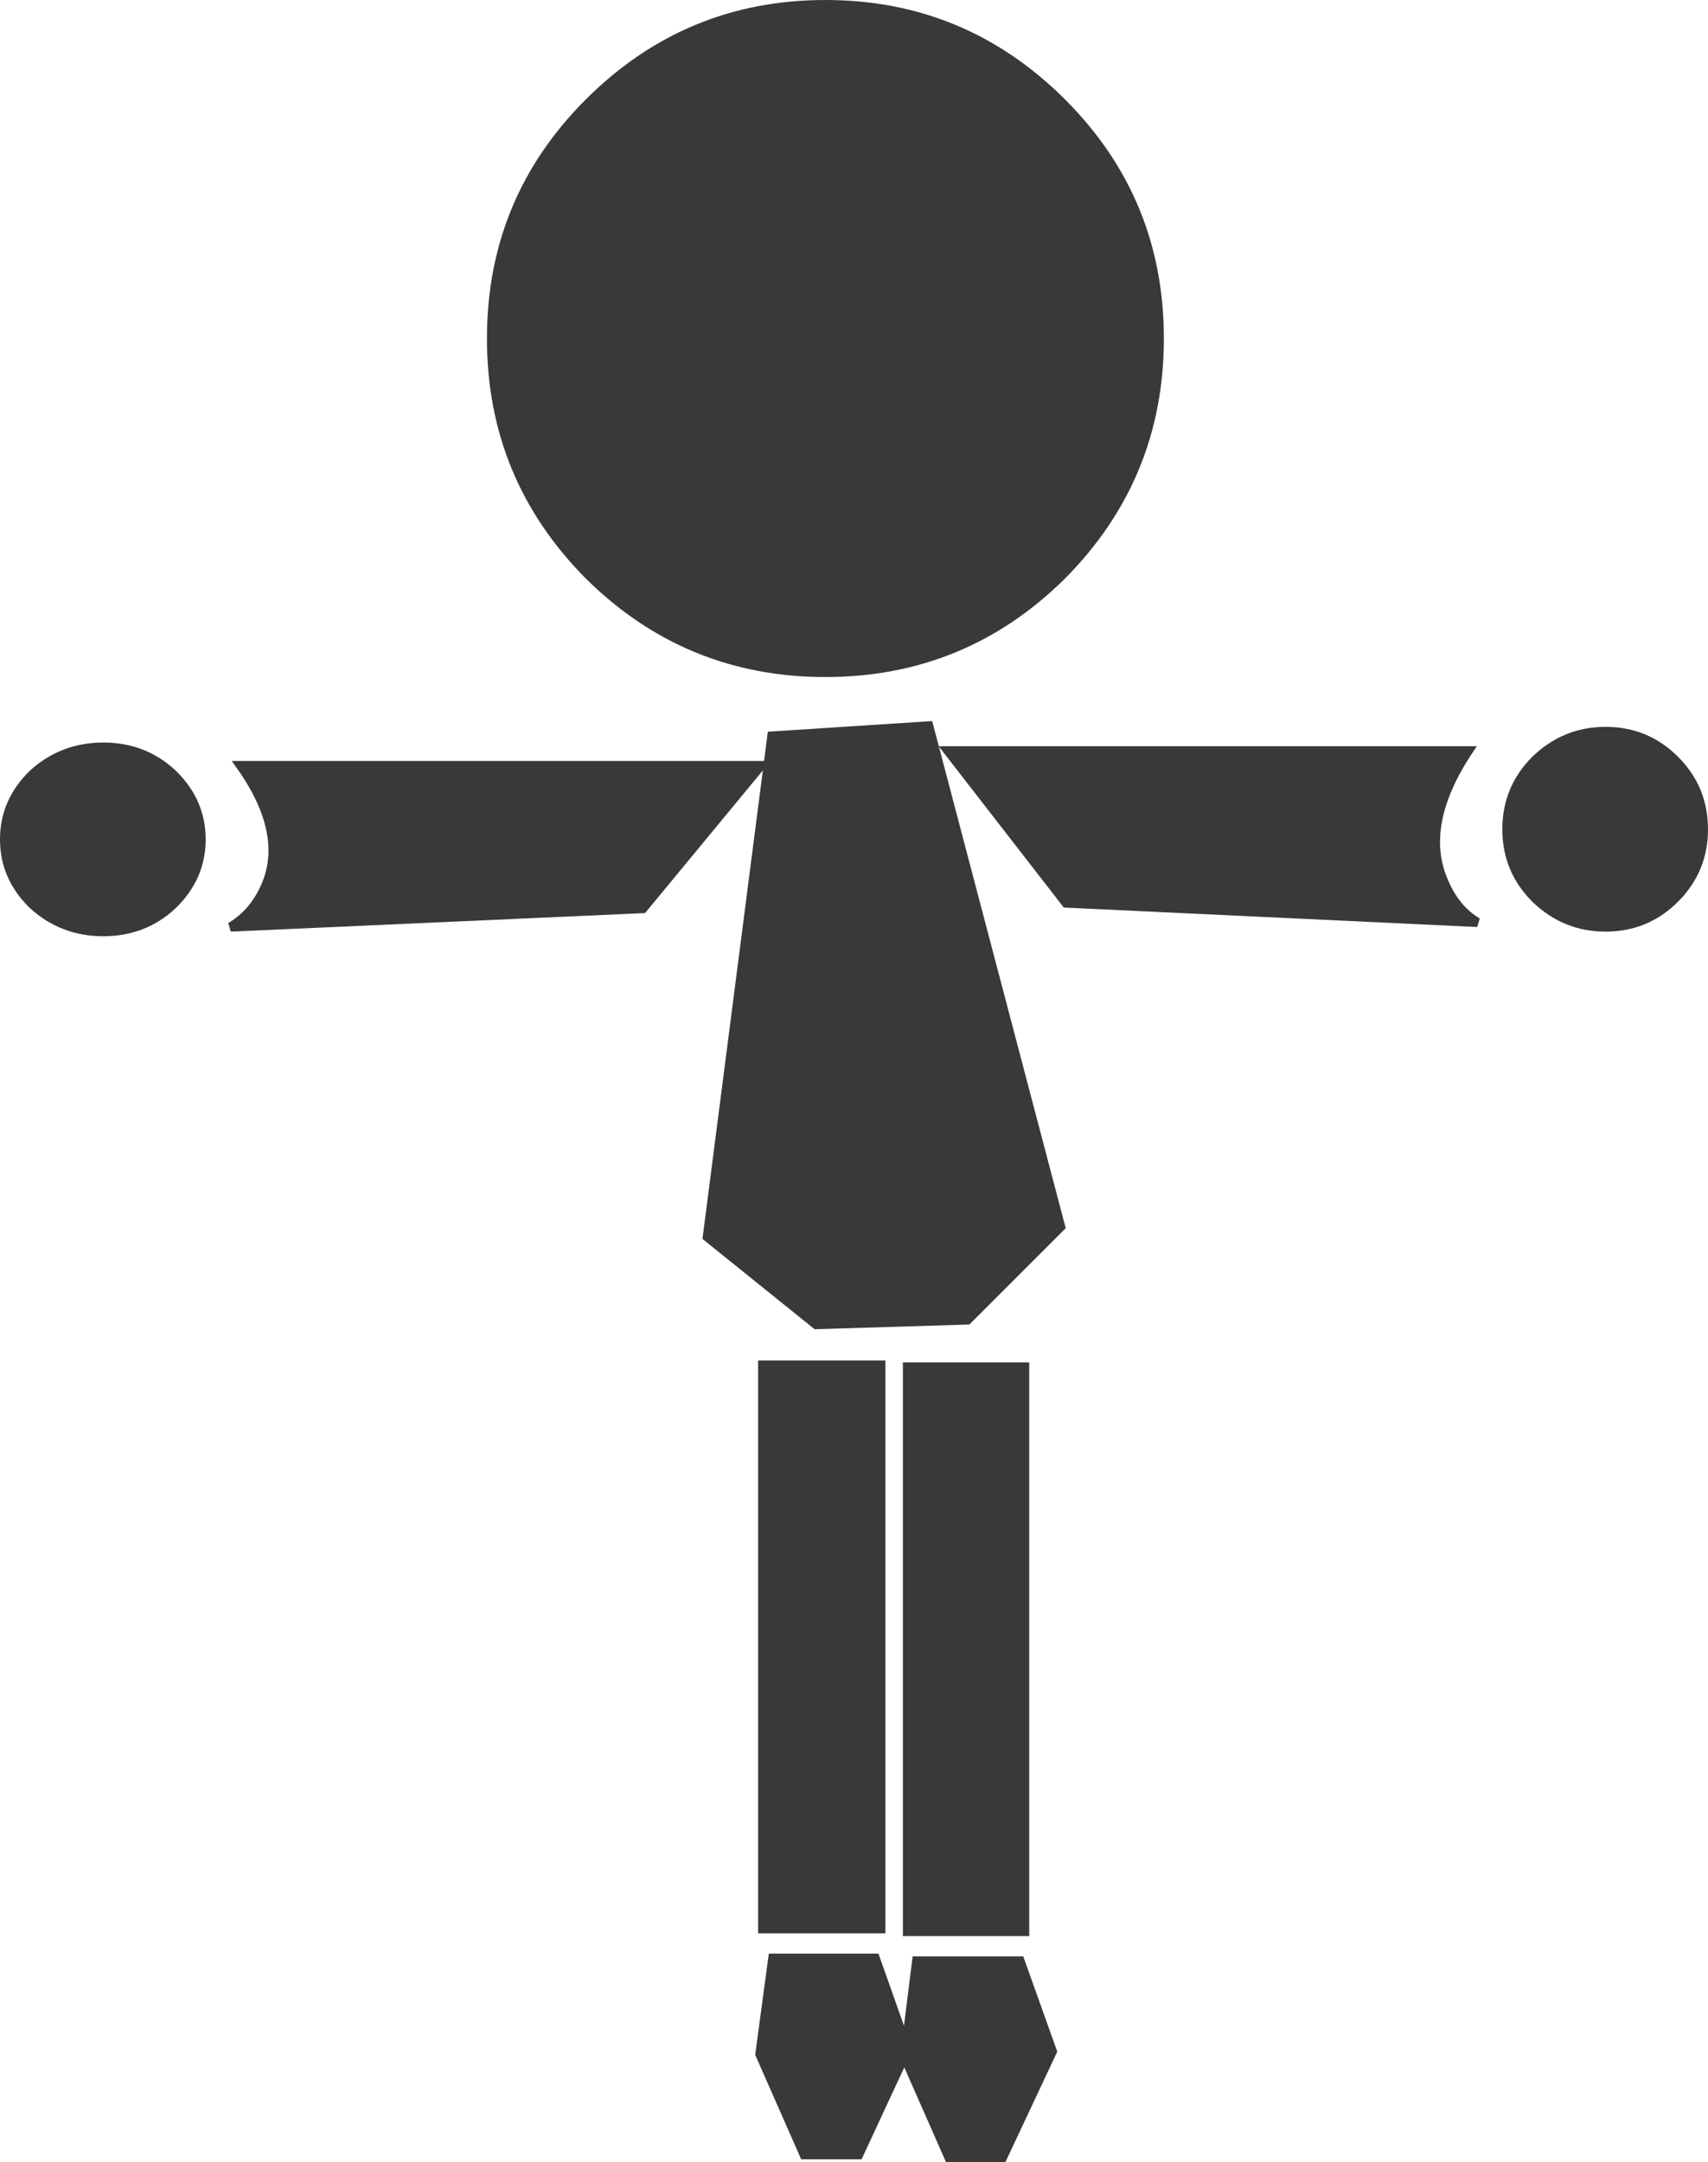
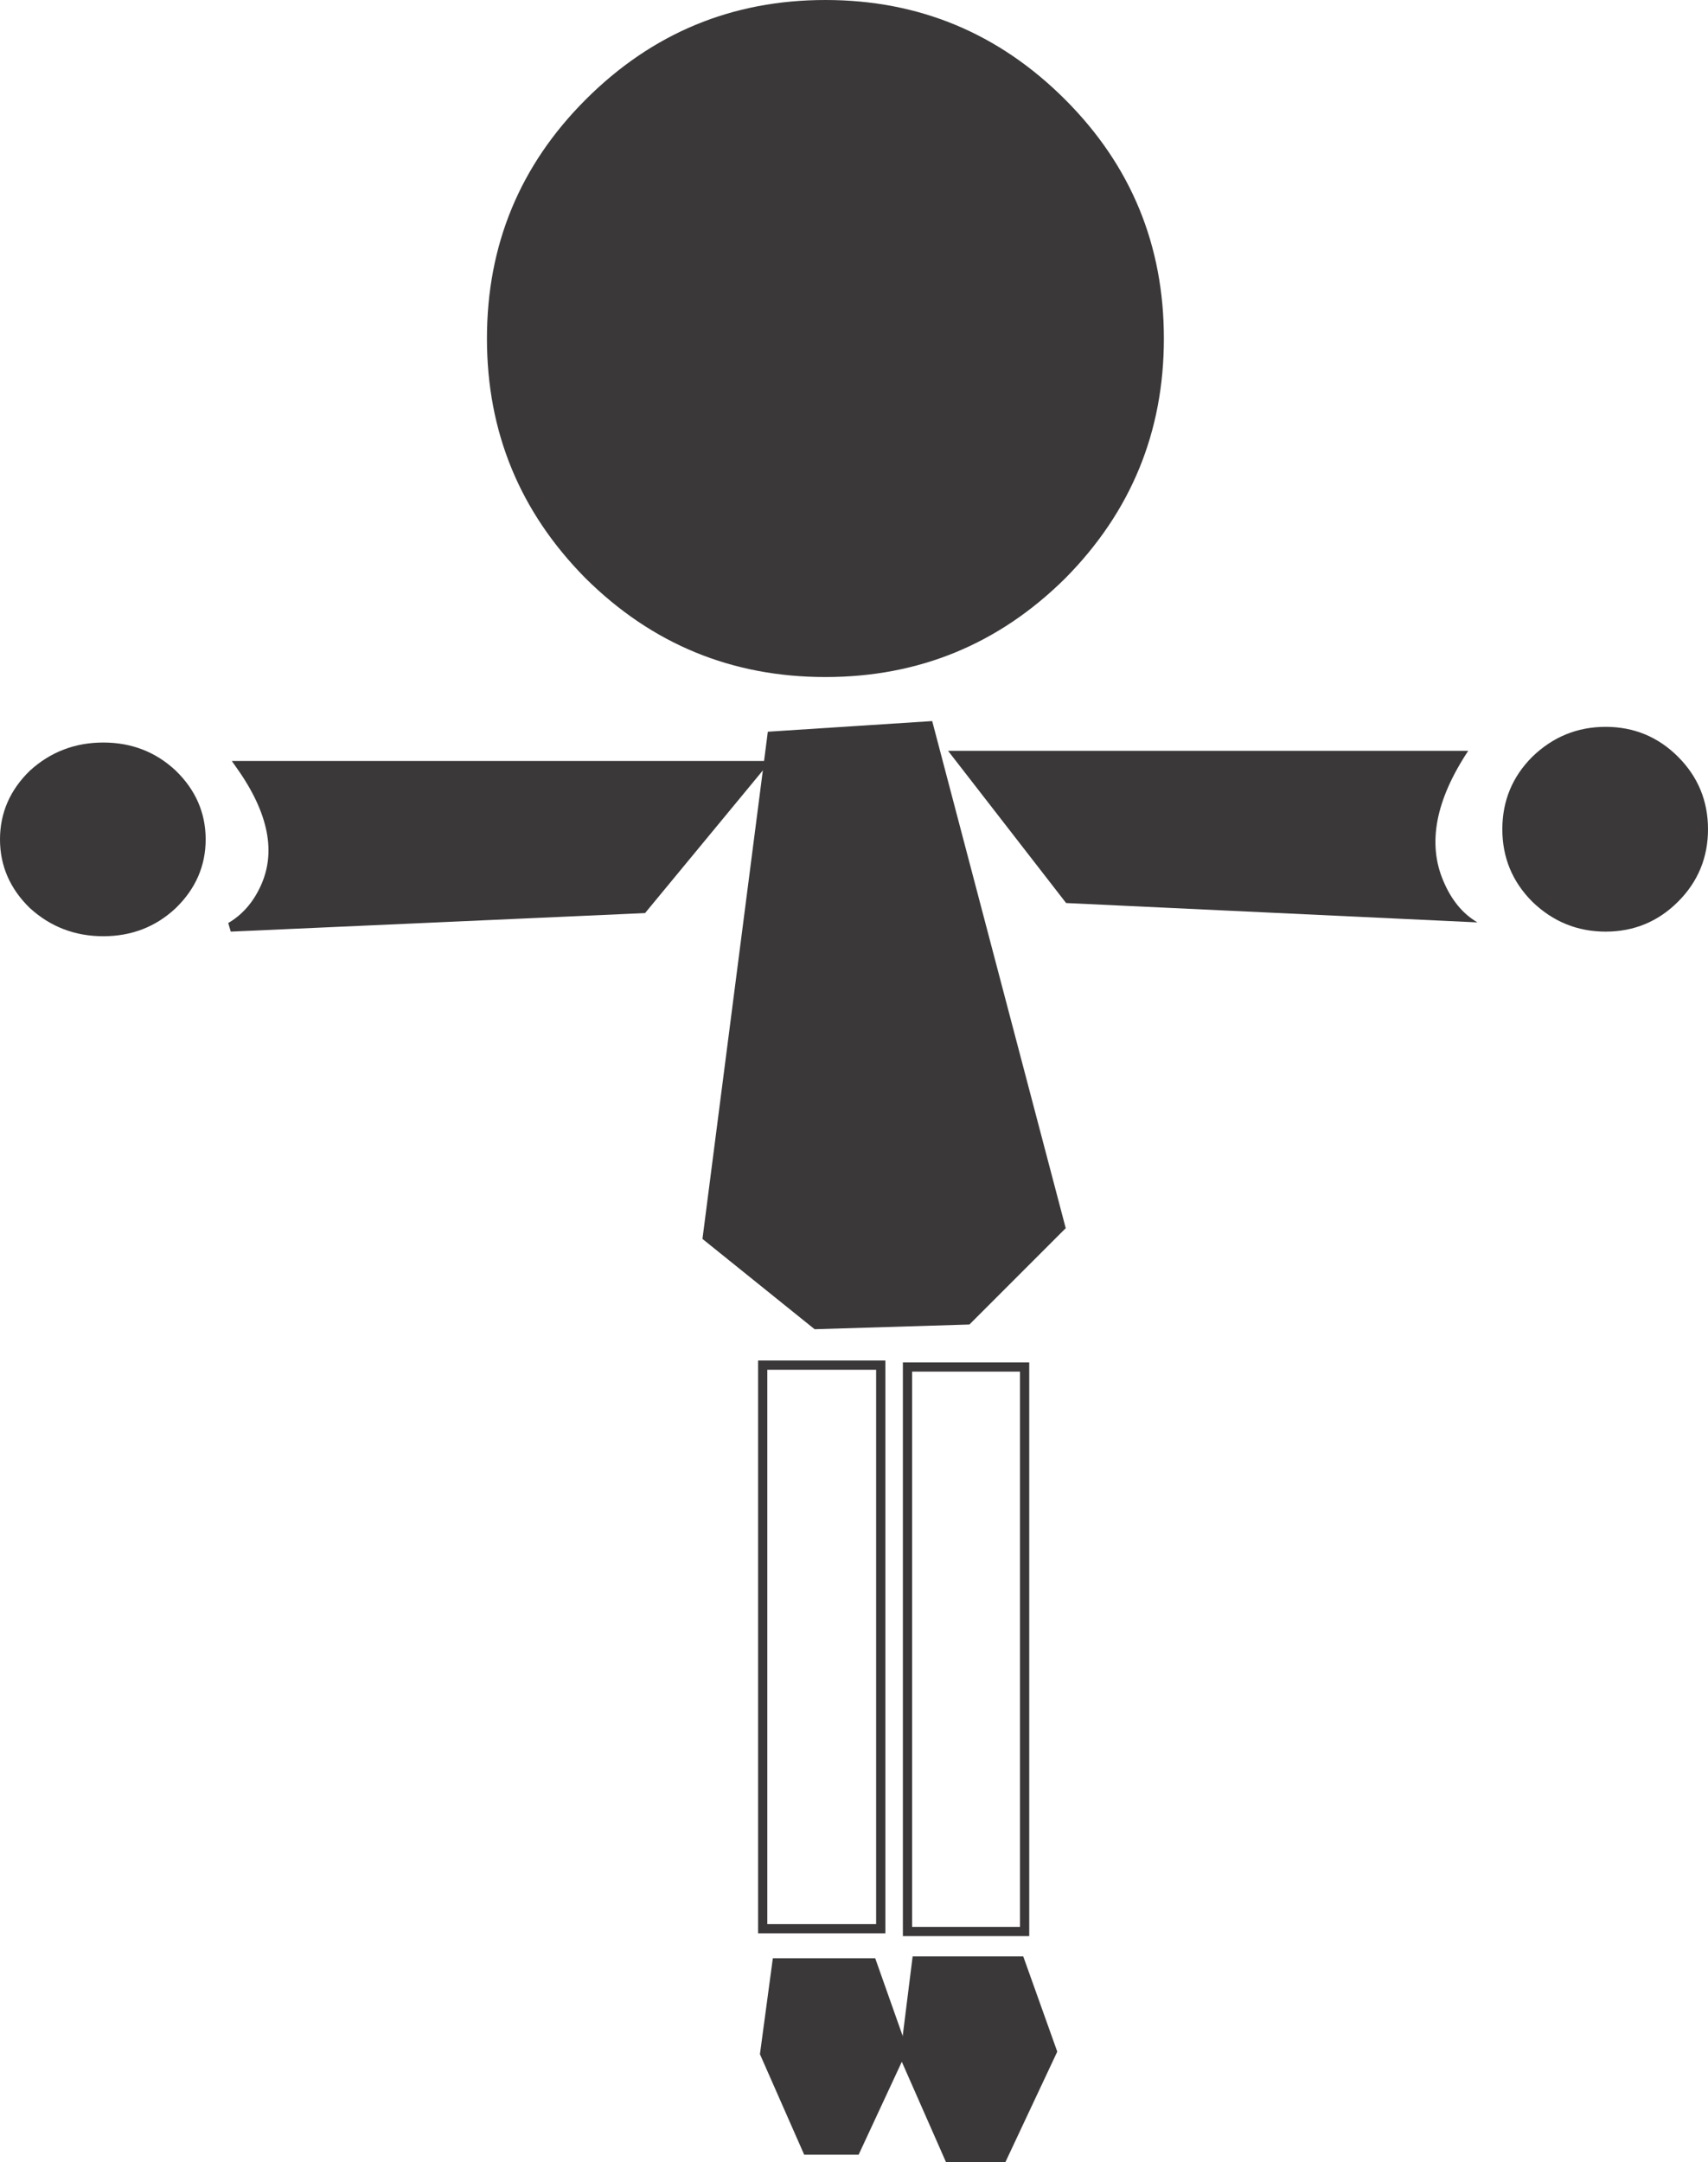
<svg xmlns="http://www.w3.org/2000/svg" height="117.2px" width="92.6px">
  <g transform="matrix(1.0, 0.0, 0.0, 1.0, -394.8, -533.7)">
    <path d="M426.55 539.1 Q431.95 533.7 439.55 533.7 447.15 533.7 452.55 539.1 457.9 544.45 457.9 552.05 457.9 559.65 452.55 565.05 447.15 570.4 439.55 570.4 431.95 570.4 426.55 565.05 421.2 559.65 421.2 552.05 421.2 544.45 426.55 539.1" fill="#3a3839" fill-rule="evenodd" stroke="none" />
    <path d="M445.15 573.05 L452.3 600.2 447.25 605.25 439.05 605.5 433.15 600.75 436.65 573.6 445.15 573.05" fill="#3a3839" fill-rule="evenodd" stroke="none" />
    <path d="M445.15 573.05 L452.3 600.2 447.25 605.25 439.05 605.5 433.15 600.75 436.65 573.6 445.15 573.05 Z" fill="none" stroke="#3a3839" stroke-linecap="butt" stroke-linejoin="miter-clip" stroke-miterlimit="3.0" stroke-width="0.5" />
    <path d="M446.2 574.4 L474.4 574.4 Q471.75 578.4 473.05 581.45 473.7 583.0 474.9 583.7 L452.6 582.65 446.2 574.4" fill="#3a3839" fill-rule="evenodd" stroke="none" />
-     <path d="M446.2 574.4 L452.6 582.65 474.9 583.7 Q473.7 583.0 473.05 581.45 471.75 578.4 474.4 574.4 L446.2 574.4 Z" fill="none" stroke="#3a3839" stroke-linecap="butt" stroke-linejoin="miter-clip" stroke-miterlimit="3.0" stroke-width="0.5" />
    <path d="M485.6 582.4 Q484.05 583.95 481.85 583.95 479.65 583.95 478.05 582.4 476.5 580.85 476.5 578.65 476.5 576.45 478.05 574.9 479.65 573.35 481.85 573.35 484.05 573.35 485.6 574.9 487.15 576.45 487.15 578.65 487.15 580.85 485.6 582.4" fill="#3a3839" fill-rule="evenodd" stroke="none" />
    <path d="M485.6 582.4 Q487.15 580.85 487.15 578.65 487.15 576.45 485.6 574.9 484.05 573.35 481.85 573.35 479.65 573.35 478.05 574.9 476.5 576.45 476.5 578.65 476.5 580.85 478.05 582.4 479.65 583.95 481.85 583.95 484.05 583.95 485.6 582.4 Z" fill="none" stroke="#3a3839" stroke-linecap="butt" stroke-linejoin="miter-clip" stroke-miterlimit="3.0" stroke-width="0.5" />
    <path d="M436.05 575.2 L429.65 582.95 407.3 583.95 Q408.5 583.25 409.15 581.85 410.5 578.95 407.85 575.2 L436.05 575.2" fill="#3a3839" fill-rule="evenodd" stroke="none" />
    <path d="M436.05 575.2 L429.65 582.95 407.3 583.95 Q408.5 583.25 409.15 581.85 410.5 578.95 407.85 575.2 L436.05 575.2 Z" fill="none" stroke="#3a3839" stroke-linecap="butt" stroke-linejoin="miter-clip" stroke-miterlimit="3.0" stroke-width="0.5" />
    <path d="M395.05 579.2 Q395.05 577.15 396.6 575.65 398.2 574.2 400.4 574.2 402.6 574.2 404.15 575.65 405.7 577.15 405.7 579.2 405.7 581.25 404.15 582.75 402.6 584.2 400.4 584.2 398.2 584.2 396.6 582.75 395.05 581.25 395.05 579.2" fill="#3a3839" fill-rule="evenodd" stroke="none" />
    <path d="M395.05 579.2 Q395.05 577.15 396.6 575.65 398.2 574.2 400.4 574.2 402.6 574.2 404.15 575.65 405.7 577.15 405.7 579.2 405.7 581.25 404.15 582.75 402.6 584.2 400.4 584.2 398.2 584.2 396.6 582.75 395.05 581.25 395.05 579.2 Z" fill="none" stroke="#3a3839" stroke-linecap="butt" stroke-linejoin="miter-clip" stroke-miterlimit="3.0" stroke-width="0.5" />
-     <path d="M436.15 607.7 L442.55 607.7 442.55 638.25 436.15 638.25 436.15 607.7" fill="#3a3839" fill-rule="evenodd" stroke="none" />
    <path d="M436.15 607.7 L442.55 607.7 442.55 638.25 436.15 638.25 436.15 607.7 Z" fill="none" stroke="#3a3839" stroke-linecap="butt" stroke-linejoin="miter-clip" stroke-miterlimit="3.0" stroke-width="0.5" />
    <path d="M442.25 639.85 L444.0 644.8 441.35 650.5 438.4 650.5 436.0 645.05 436.7 639.85 442.25 639.85" fill="#3a3839" fill-rule="evenodd" stroke="none" />
-     <path d="M442.25 639.85 L444.0 644.8 441.35 650.5 438.4 650.5 436.0 645.05 436.7 639.85 442.25 639.85 Z" fill="none" stroke="#3a3839" stroke-linecap="butt" stroke-linejoin="miter-clip" stroke-miterlimit="3.0" stroke-width="0.5" />
-     <path d="M450.35 638.4 L444.0 638.4 444.0 607.8 450.35 607.8 450.35 638.4" fill="#3a3839" fill-rule="evenodd" stroke="none" />
    <path d="M450.35 638.4 L444.0 638.4 444.0 607.8 450.35 607.8 450.35 638.4 Z" fill="none" stroke="#3a3839" stroke-linecap="butt" stroke-linejoin="miter-clip" stroke-miterlimit="3.0" stroke-width="0.5" />
    <path d="M446.25 650.65 L443.85 645.2 444.5 640.0 450.1 640.0 451.85 644.9 449.15 650.65 446.25 650.65" fill="#3a3839" fill-rule="evenodd" stroke="none" />
    <path d="M446.25 650.65 L443.85 645.2 444.5 640.0 450.1 640.0 451.85 644.9 449.15 650.65 446.25 650.65 Z" fill="none" stroke="#3a3839" stroke-linecap="butt" stroke-linejoin="miter-clip" stroke-miterlimit="3.0" stroke-width="0.5" />
  </g>
</svg>